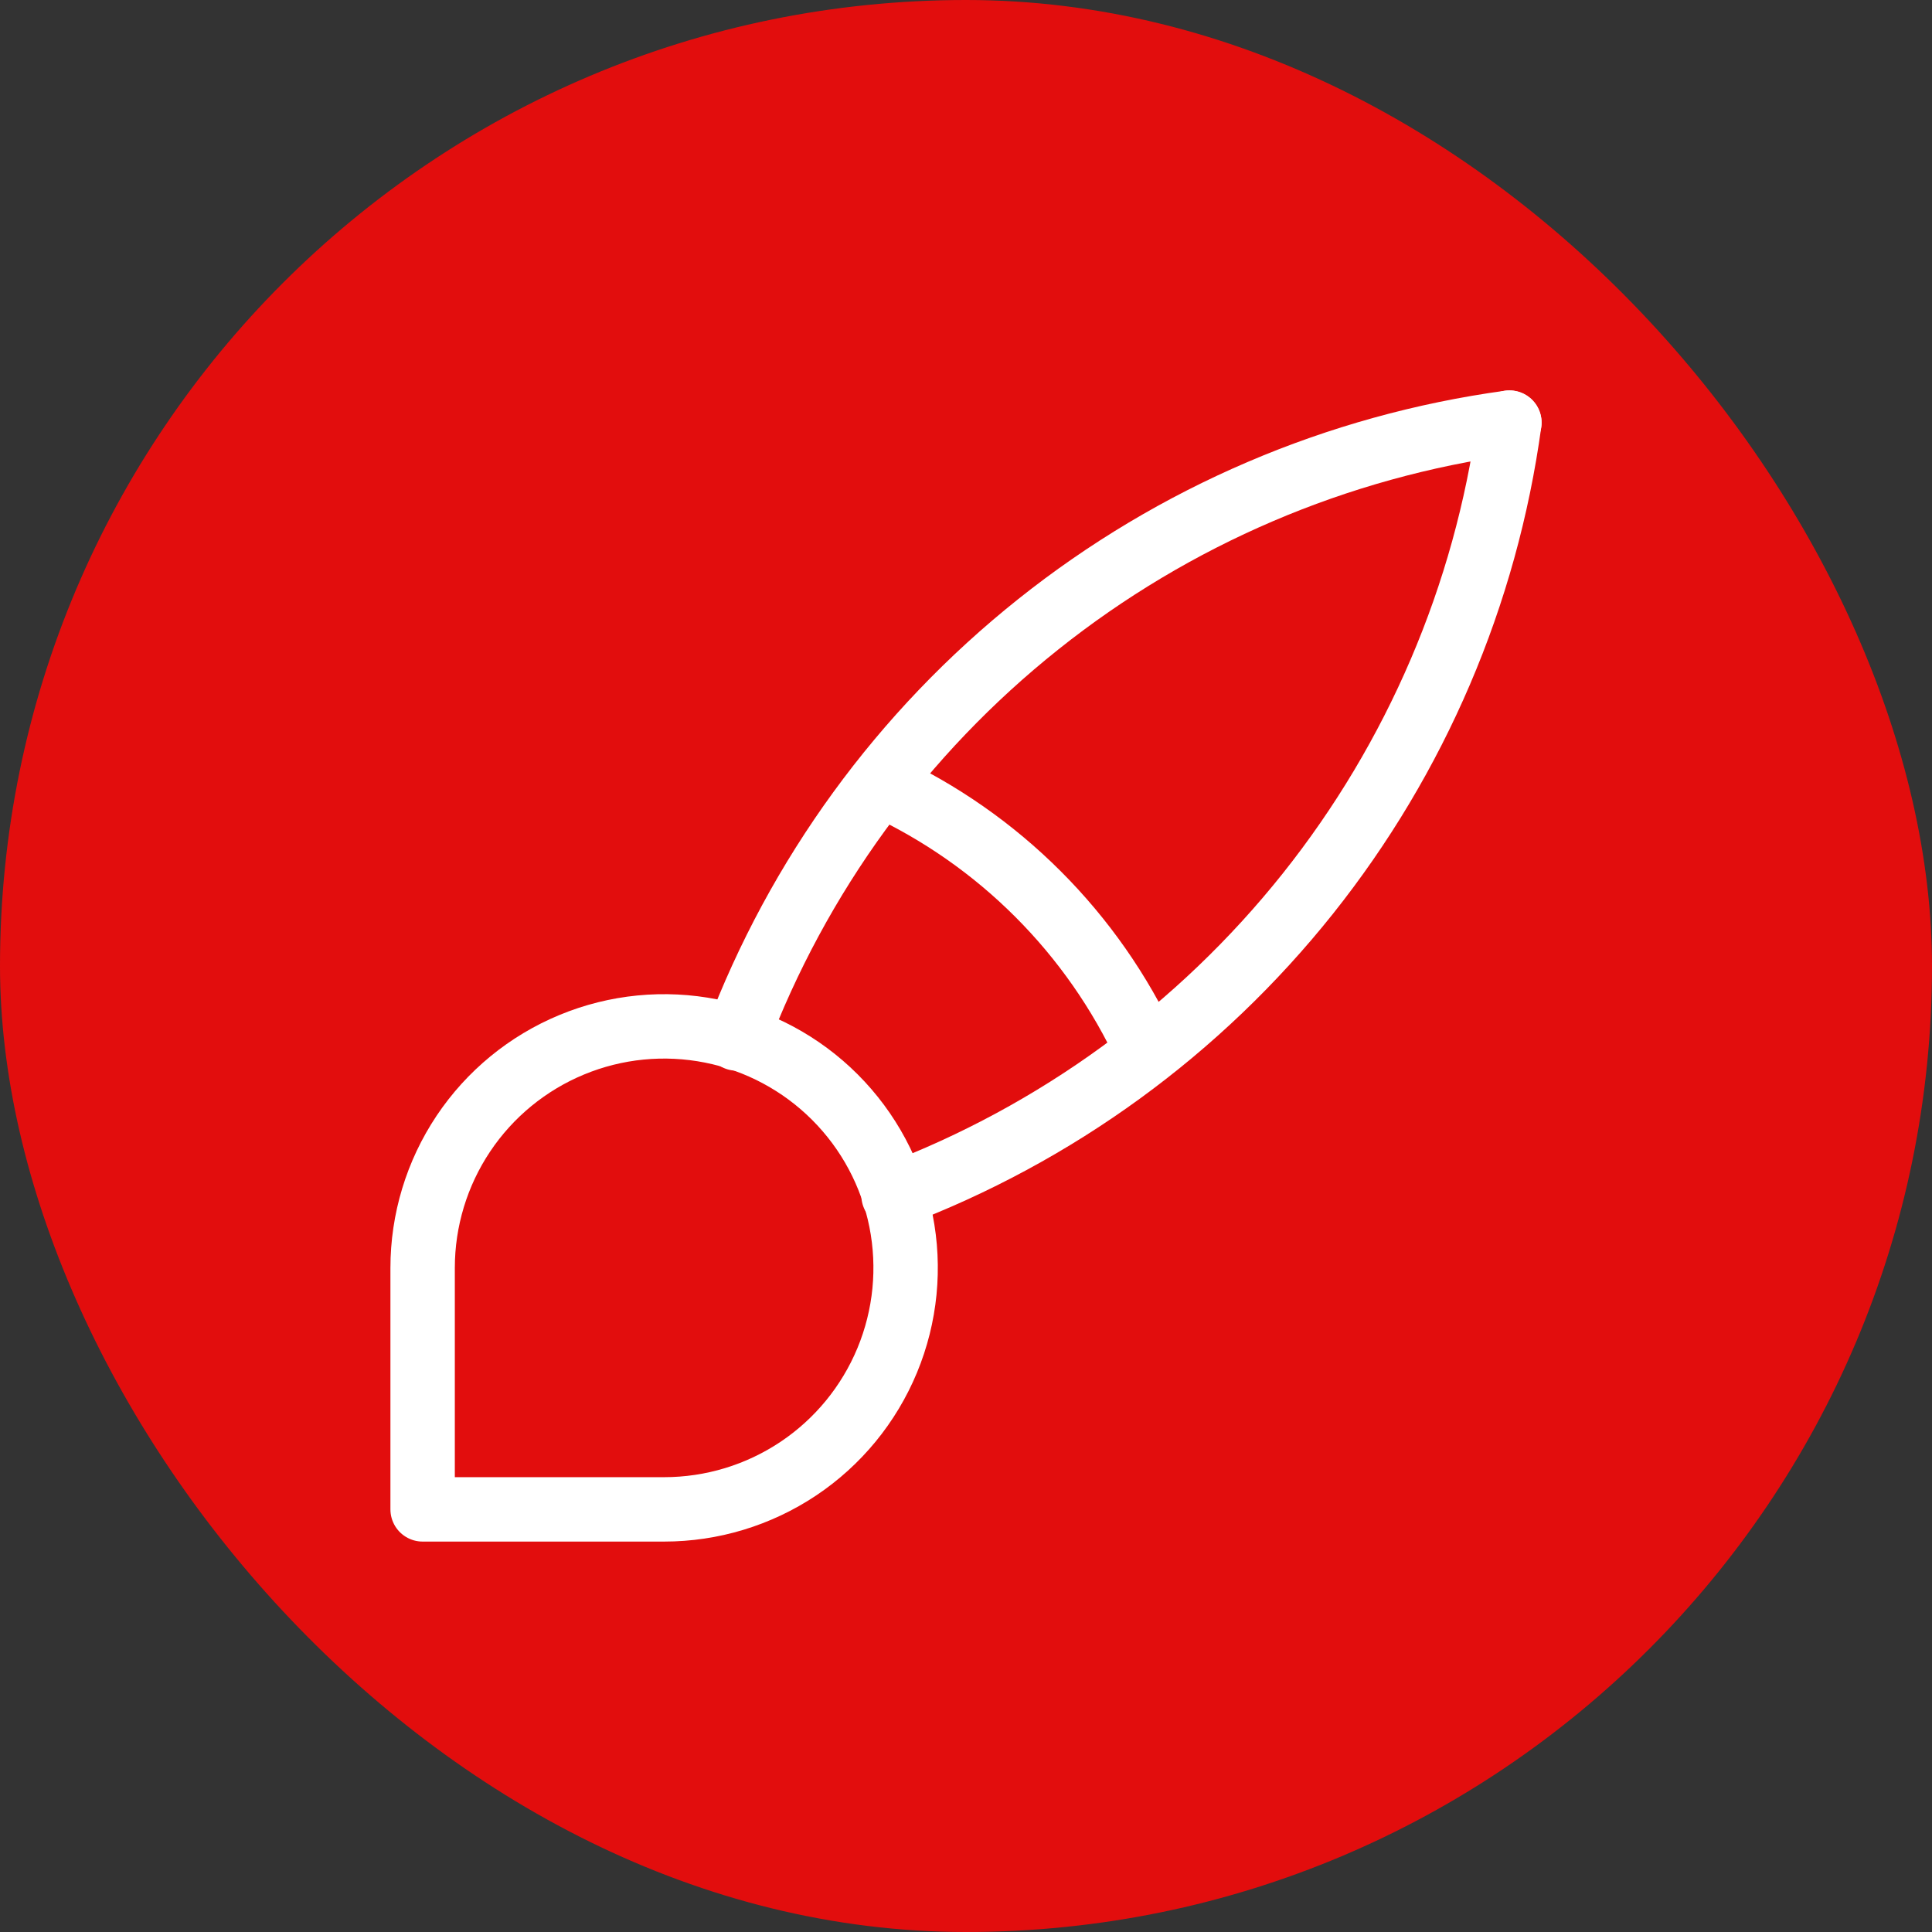
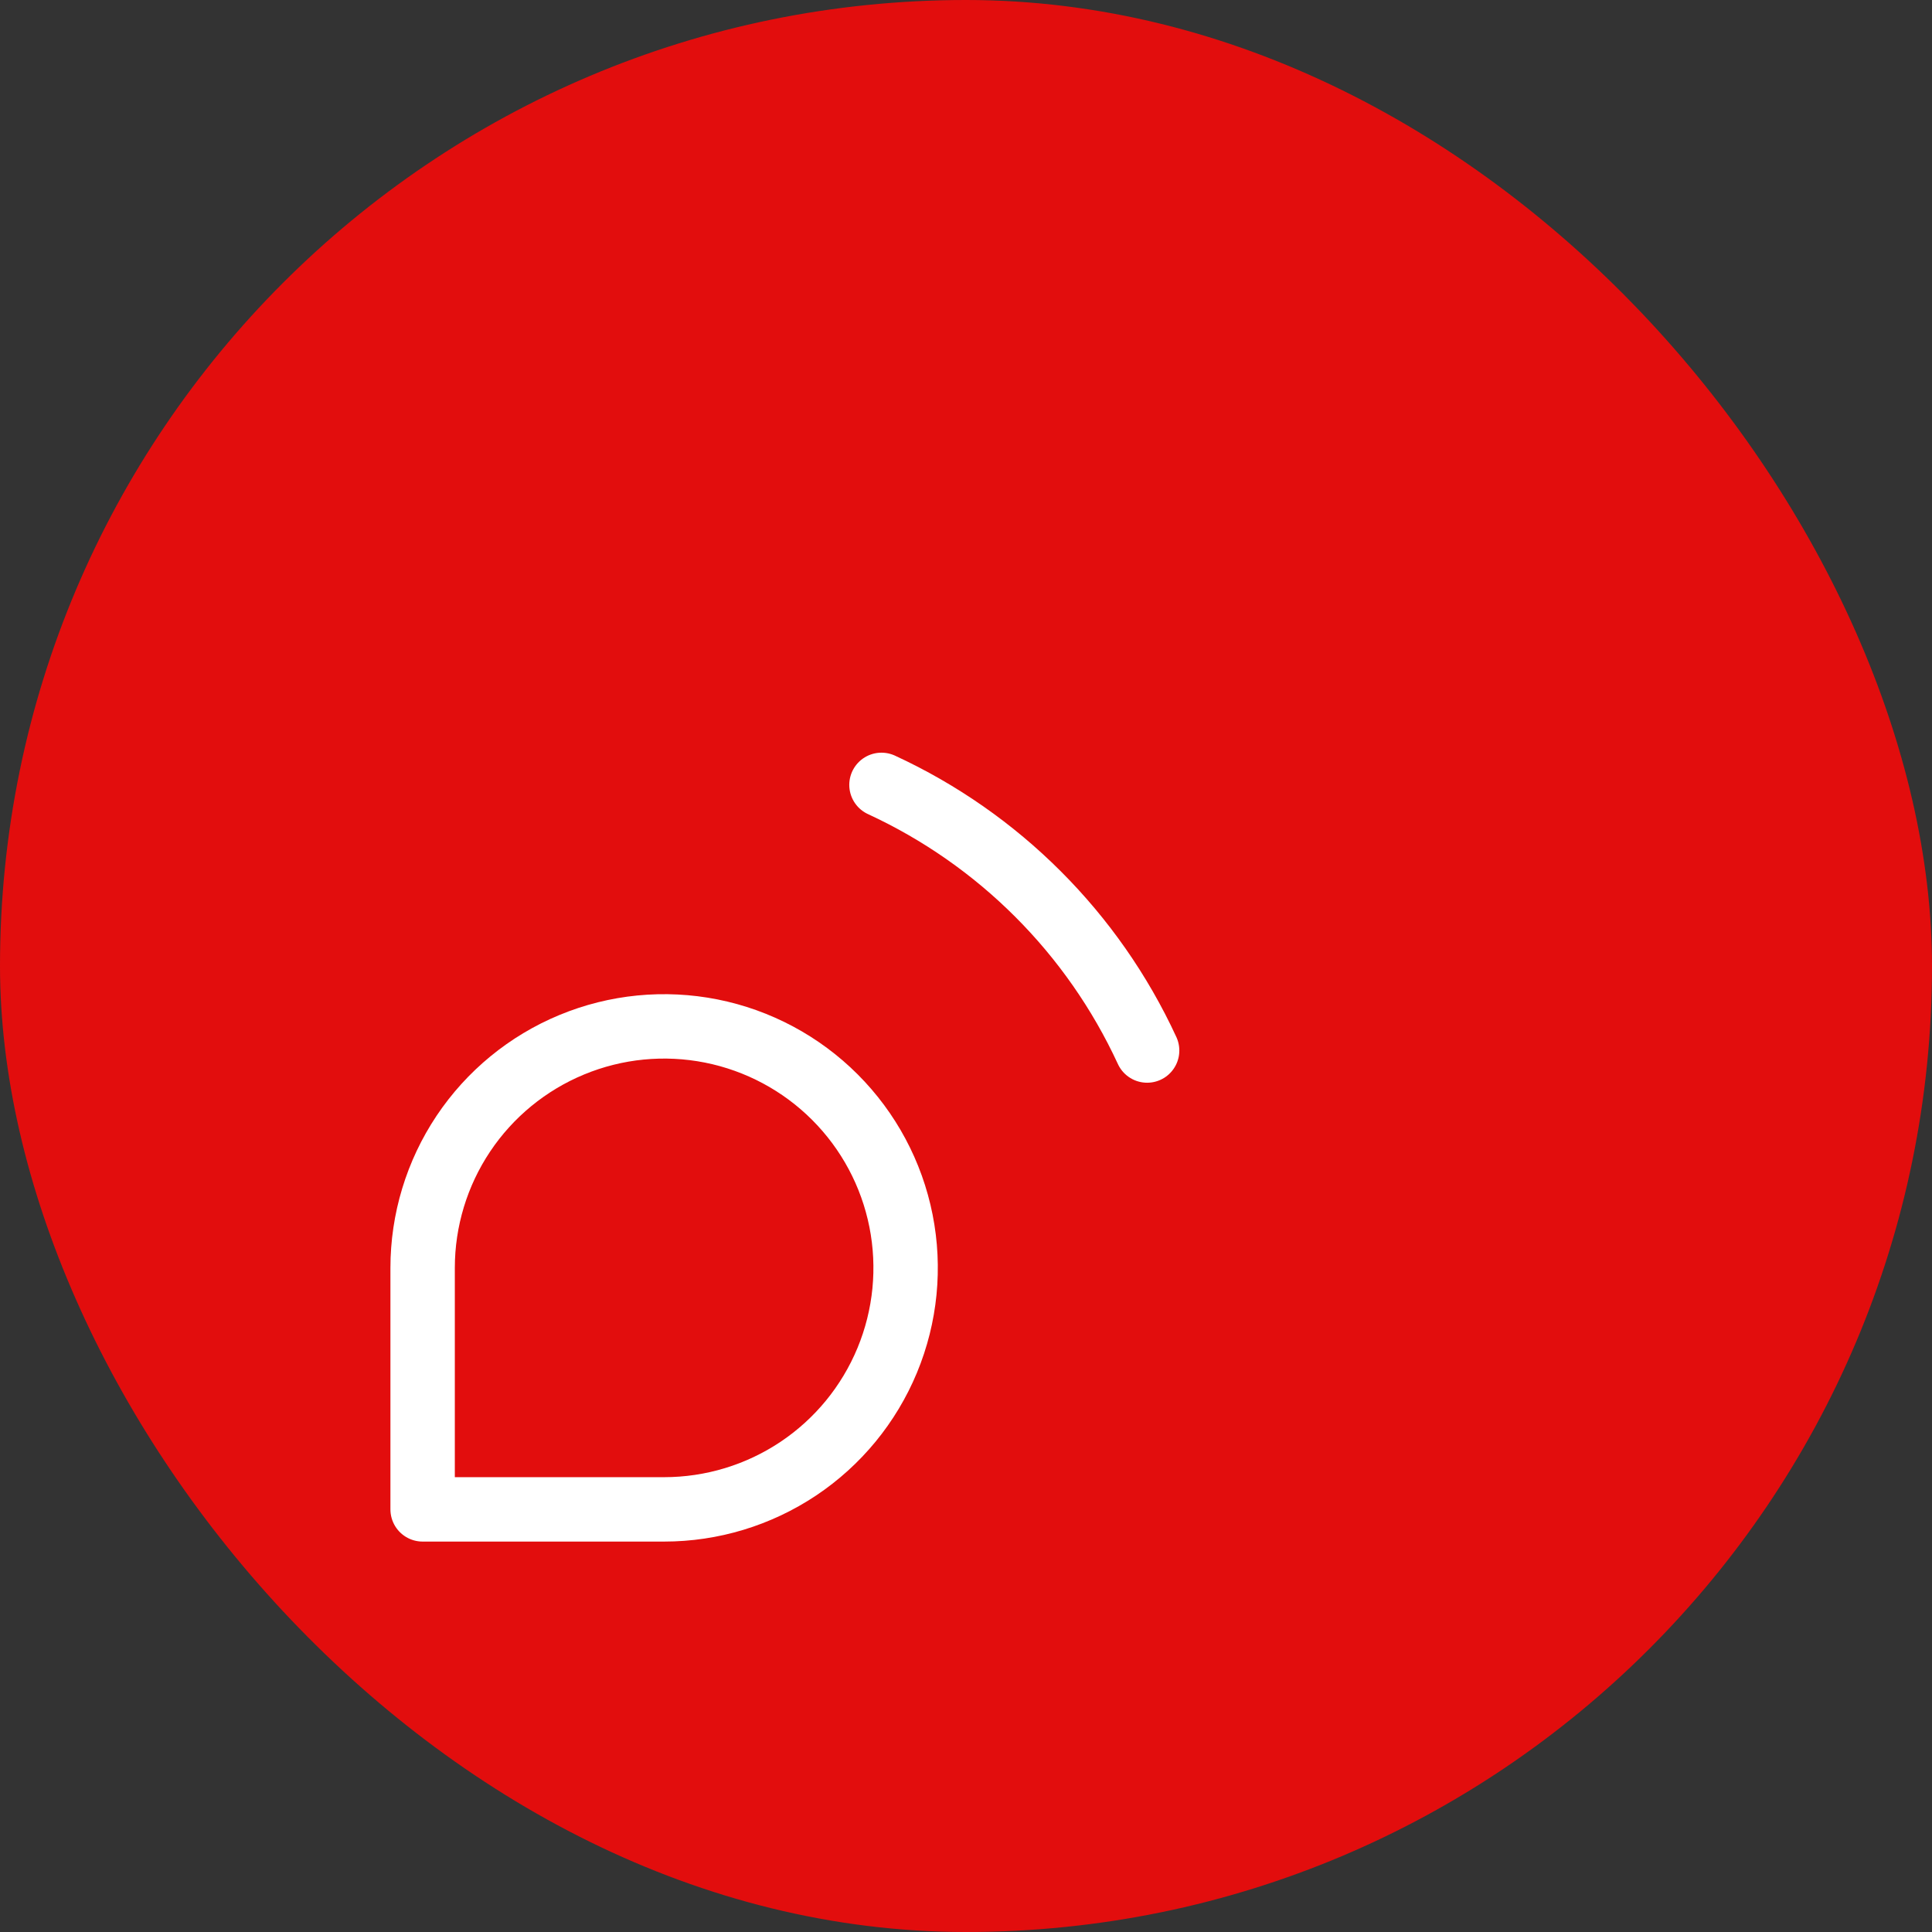
<svg xmlns="http://www.w3.org/2000/svg" width="60" height="60" viewBox="0 0 60 60" fill="none">
  <rect x="0" y="0" width="60" height="60" fill="#333333" stroke="none" />
  <rect width="60" height="60" rx="30" fill="#E20D0D" />
  <path d="M13.125 46.875V39.375C13.125 37.892 13.565 36.442 14.389 35.208C15.213 33.975 16.384 33.014 17.755 32.446C19.125 31.878 20.633 31.73 22.088 32.019C23.543 32.309 24.879 33.023 25.928 34.072C26.977 35.121 27.692 36.457 27.981 37.912C28.27 39.367 28.122 40.875 27.554 42.245C26.986 43.616 26.025 44.787 24.792 45.611C23.558 46.435 22.108 46.875 20.625 46.875H13.125Z" stroke="white" stroke-width="2" stroke-linecap="round" stroke-linejoin="round" />
-   <path d="M46.875 13.125C41.523 13.857 36.469 16.02 32.245 19.387C28.02 22.753 24.783 27.197 22.875 32.25" stroke="white" stroke-width="2" stroke-linecap="round" stroke-linejoin="round" />
-   <path d="M46.875 13.125C46.143 18.477 43.98 23.531 40.614 27.756C37.247 31.98 32.803 35.217 27.75 37.125" stroke="white" stroke-width="2" stroke-linecap="round" stroke-linejoin="round" />
  <path d="M27.375 24.375C31.018 26.057 33.943 28.982 35.625 32.625" stroke="white" stroke-width="2" stroke-linecap="round" stroke-linejoin="round" />
</svg>